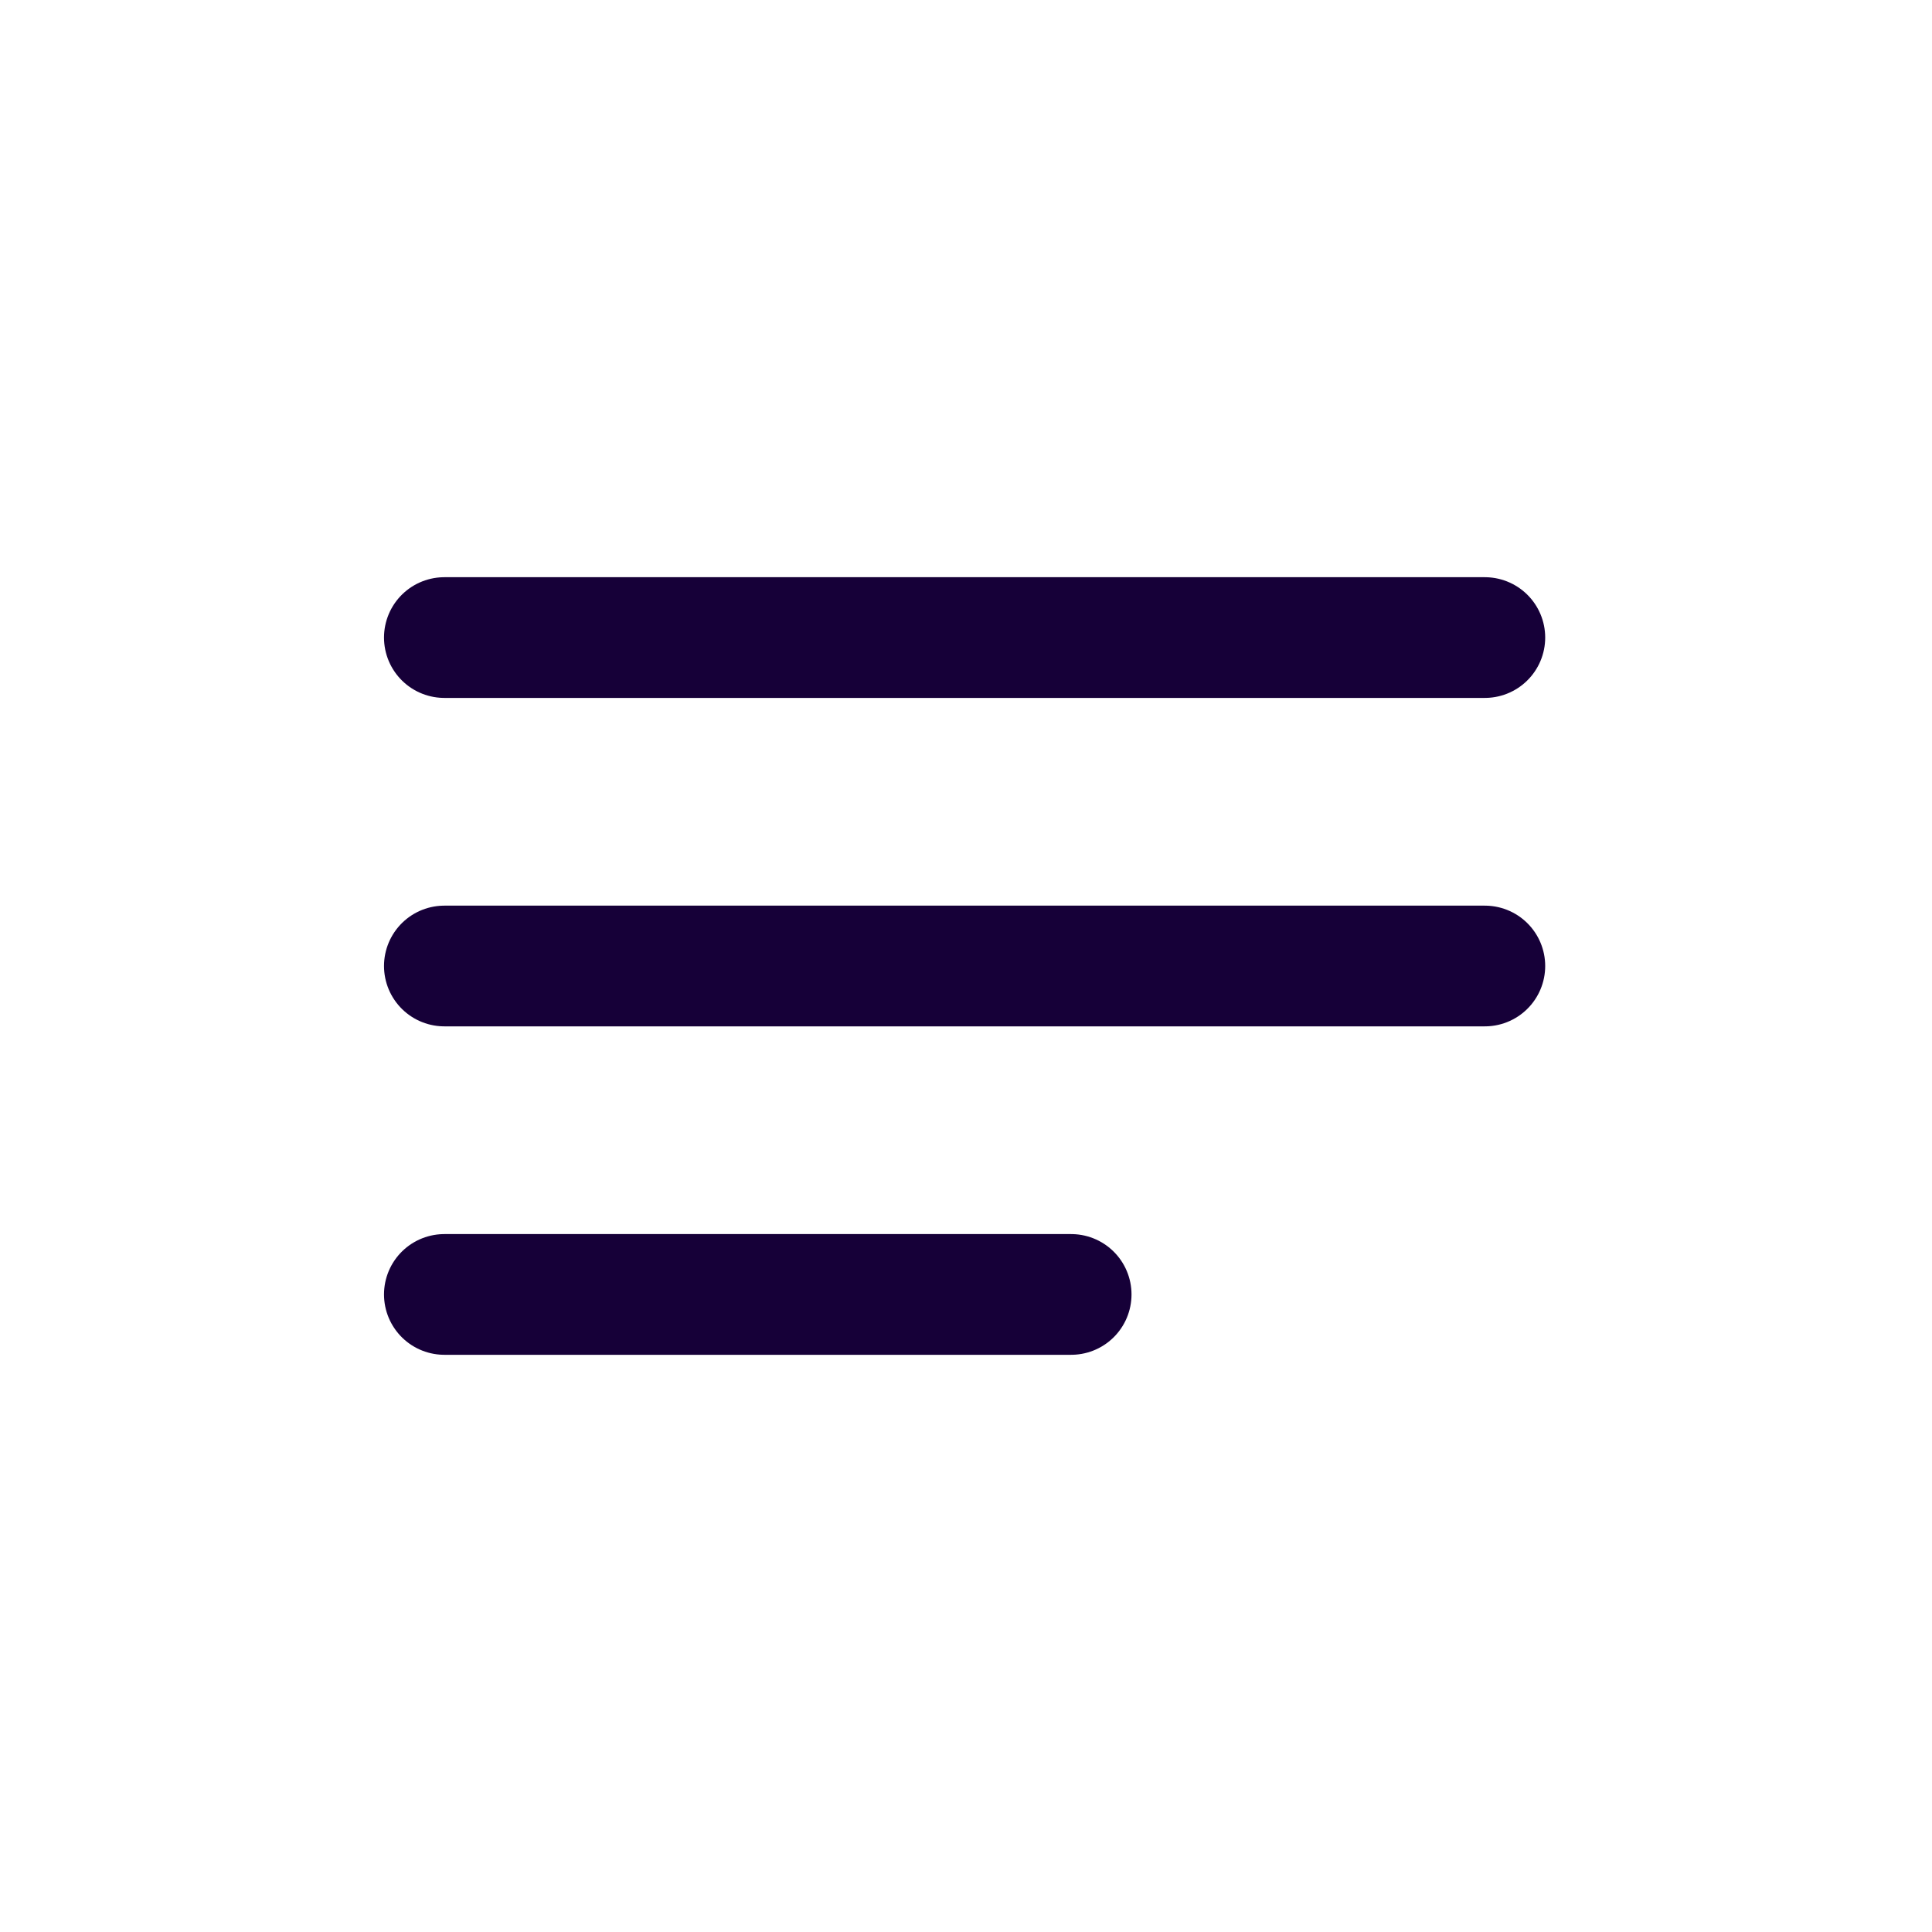
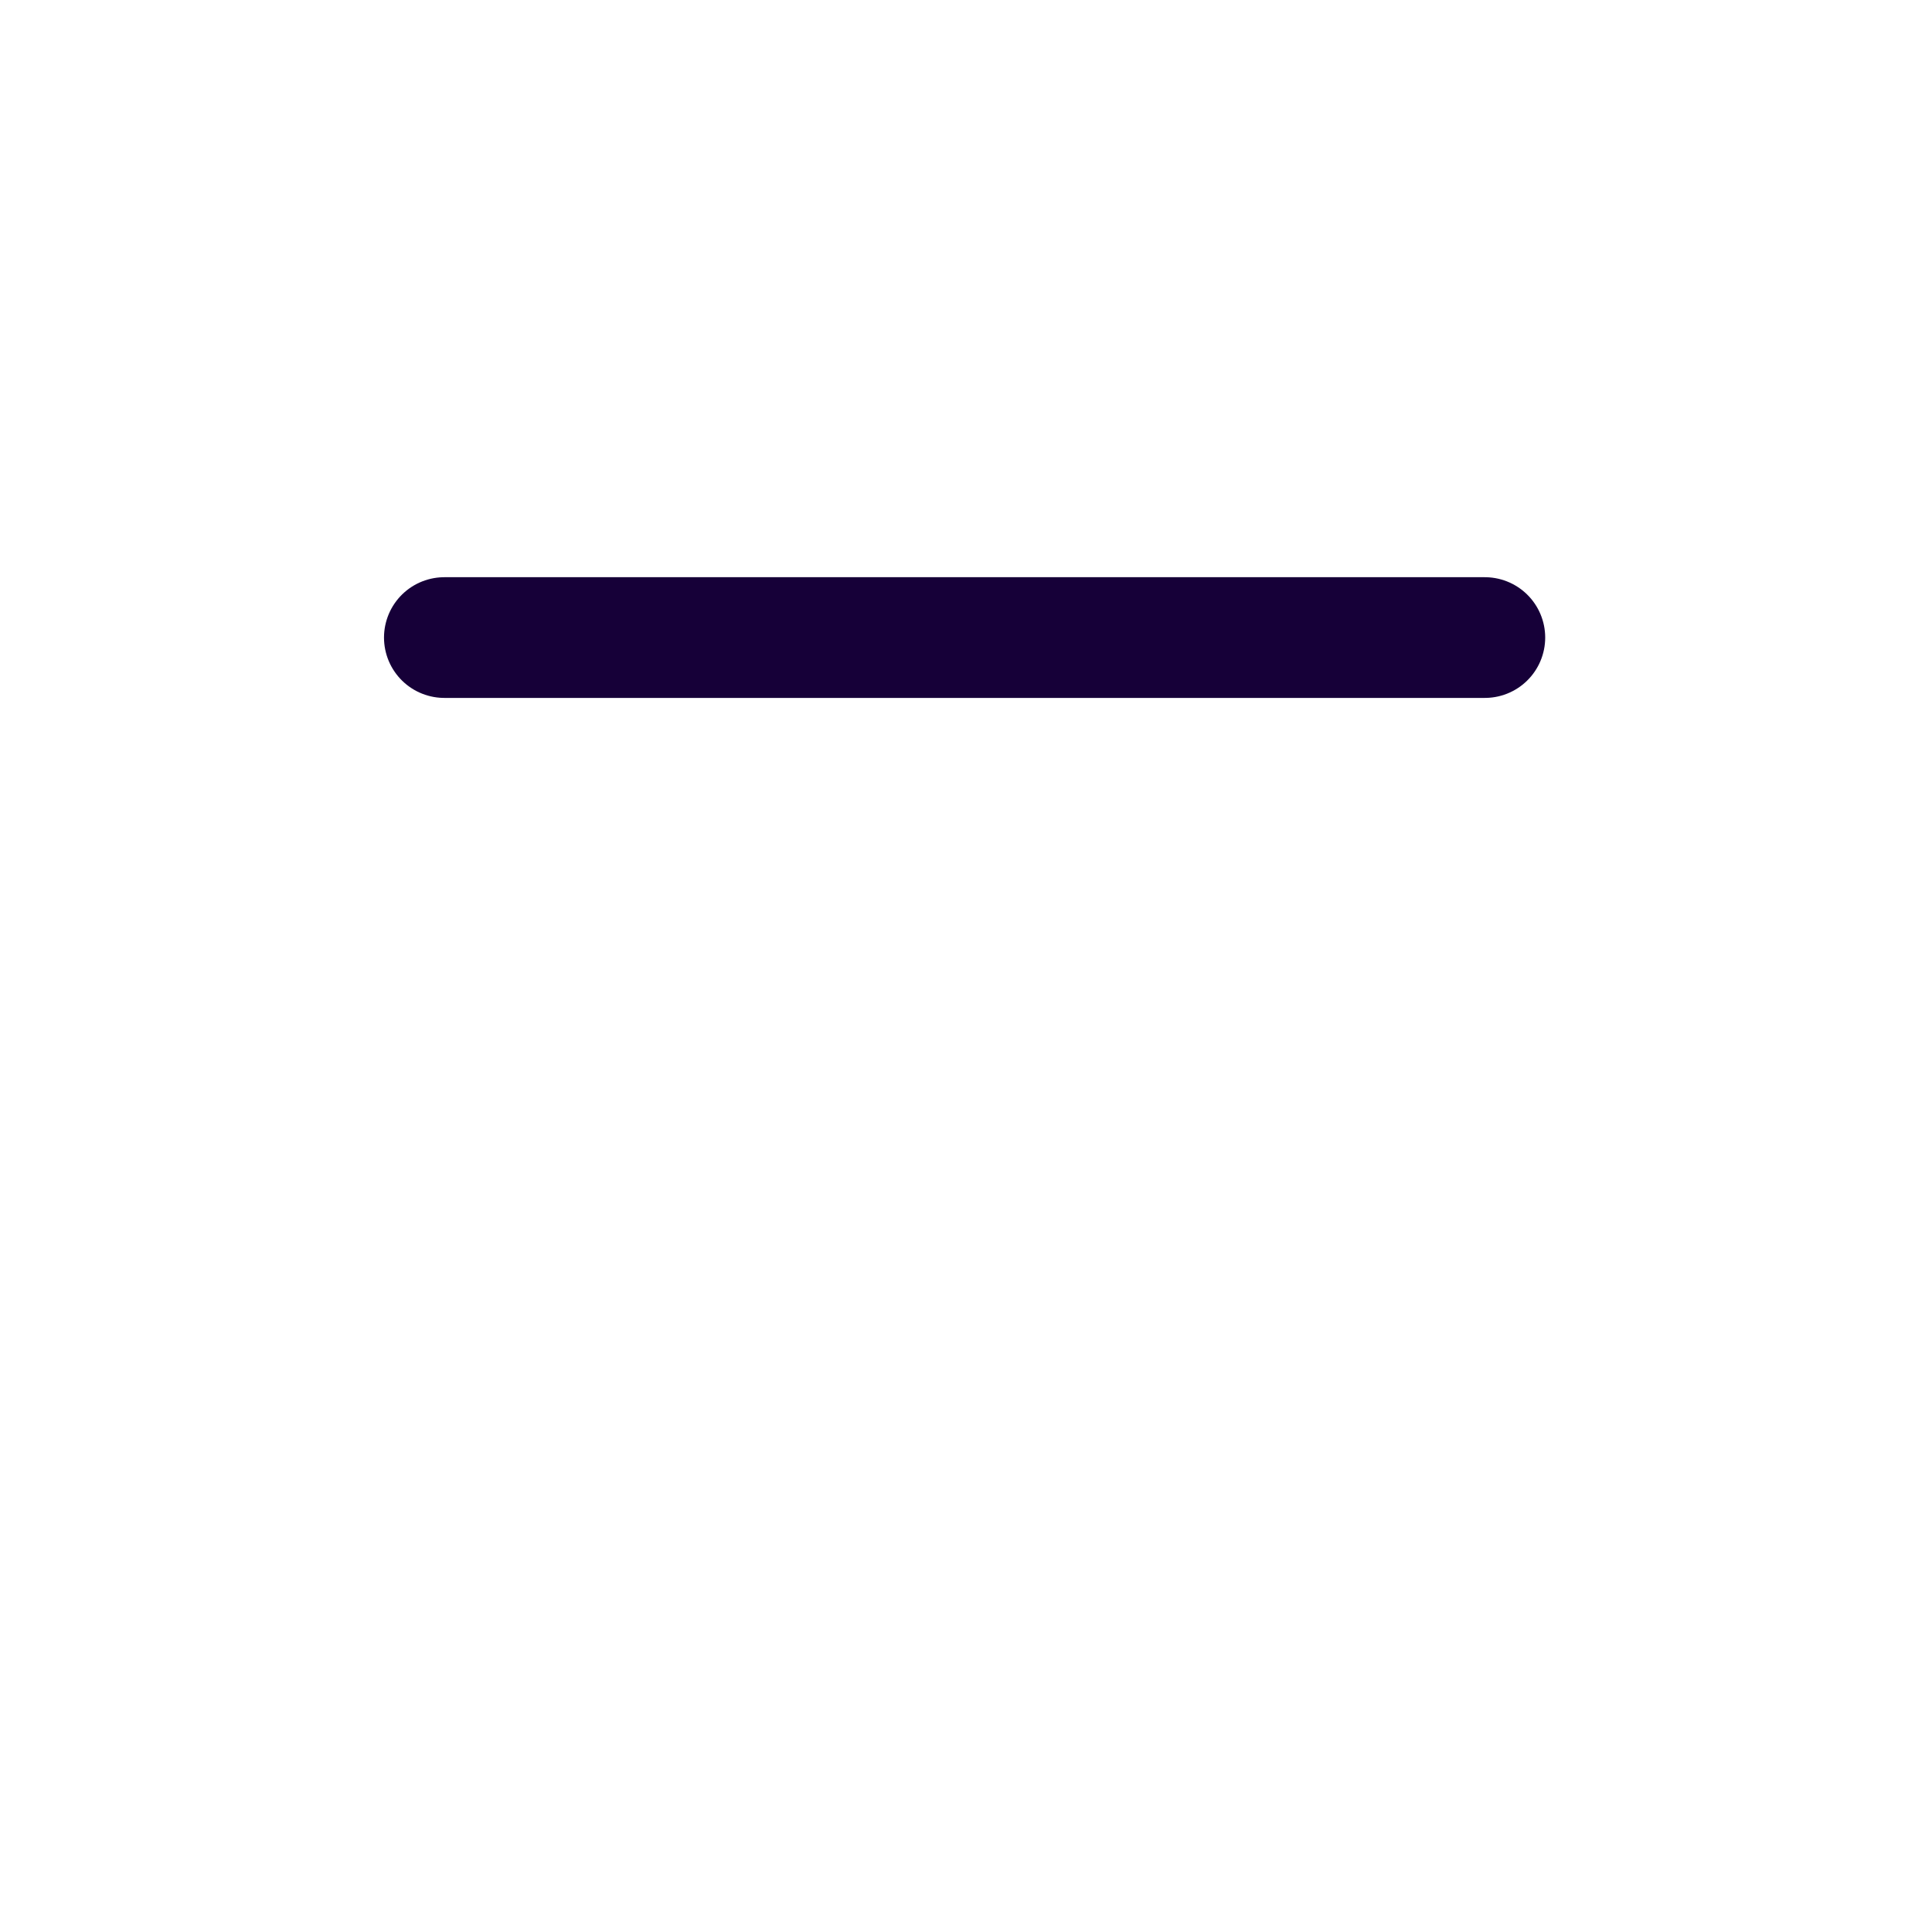
<svg xmlns="http://www.w3.org/2000/svg" width="100" height="100" viewBox="0 0 100 100" fill="none">
  <path d="M23 33H76.855" stroke="#160038" stroke-width="6.248" stroke-linecap="round" />
-   <path d="M23 50H76.855" stroke="#160038" stroke-width="6.248" stroke-linecap="round" />
-   <path d="M23 67H55.443" stroke="#160038" stroke-width="6.248" stroke-linecap="round" />
</svg>